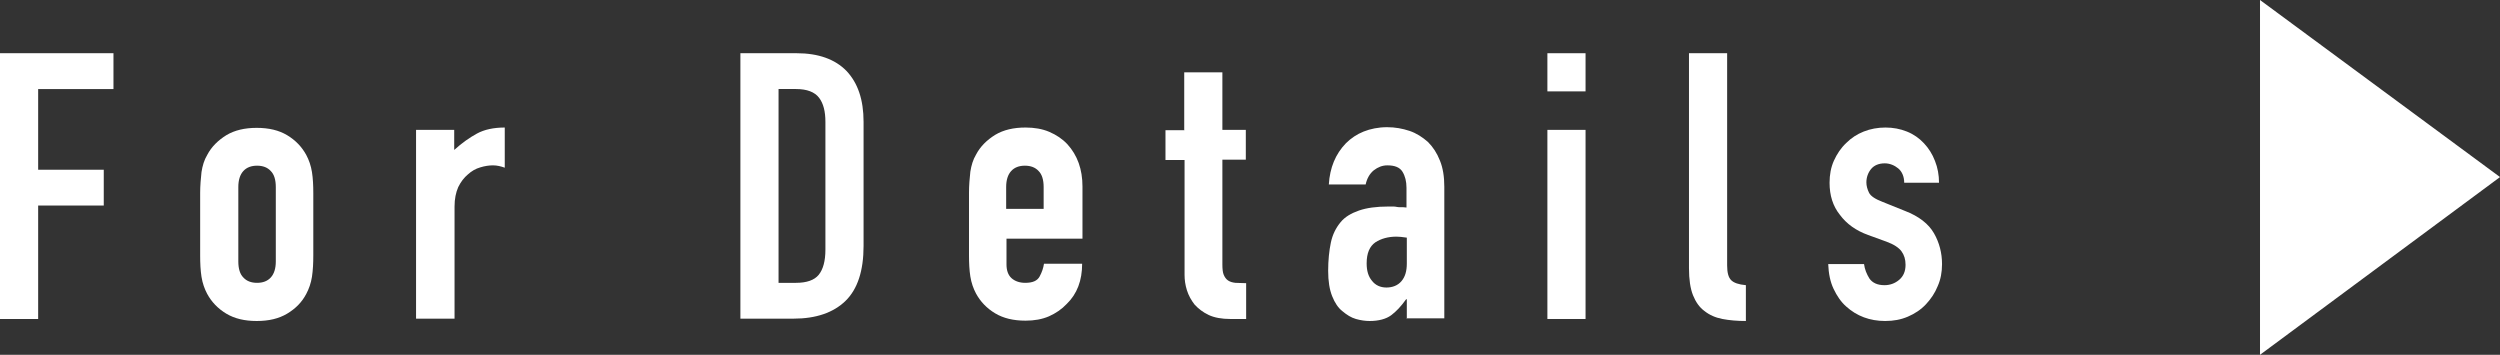
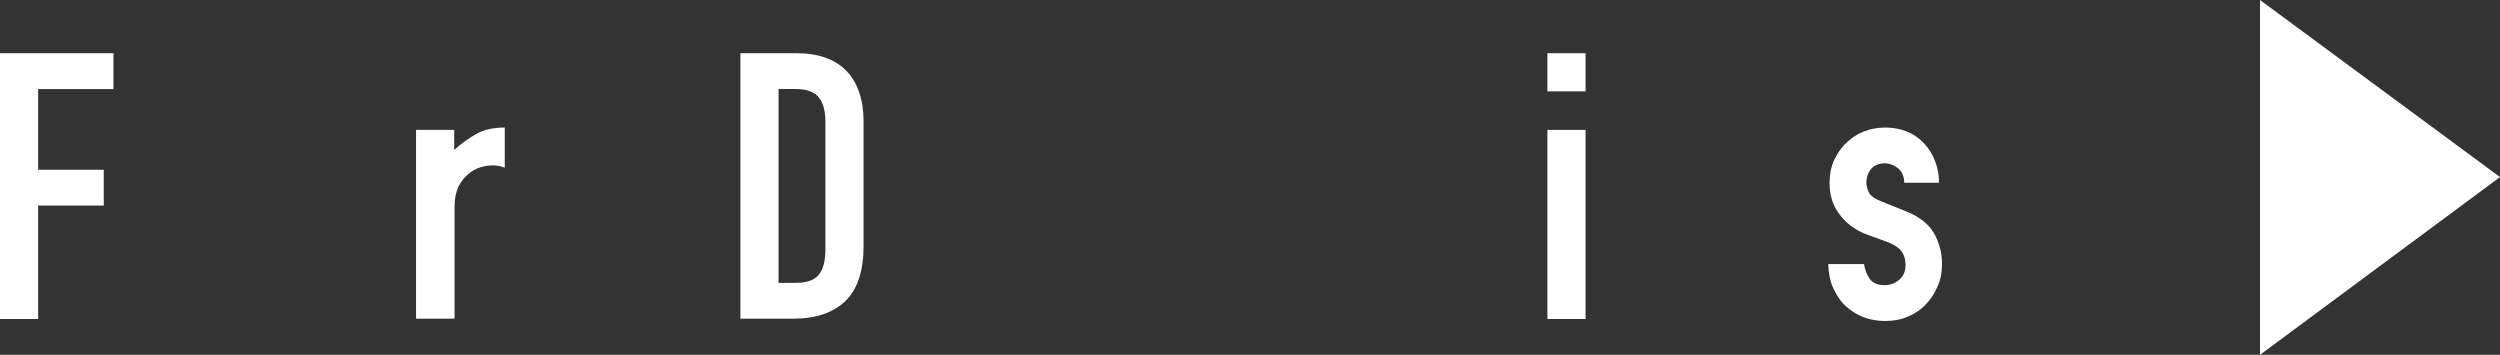
<svg xmlns="http://www.w3.org/2000/svg" id="_レイヤー_2" data-name="レイヤー 2" width="74.69" height="10.6" viewBox="0 0 74.69 10.6">
  <rect x="0" y="0" width="74.69" height="10.6" fill="#333333" stroke="none" />
  <g id="_画像_文字" data-name="画像・文字">
    <g>
      <path d="M0,9.52V1.59h3.39v1.07H1.14v2.41h1.96v1.07h-1.96v3.39H0Z" fill="#fff" stroke-width="0" />
-       <path d="M5.98,5.77c0-.23.02-.44.04-.63.03-.19.08-.36.17-.51.13-.25.33-.44.57-.59.25-.15.55-.22.91-.22s.66.07.91.22.44.35.57.59c.08.15.14.32.17.51.03.19.04.4.04.63v1.86c0,.23-.01.44-.04.64-.03.19-.09.36-.17.51-.13.25-.32.44-.57.59s-.55.22-.91.22-.66-.07-.91-.22c-.25-.15-.44-.35-.57-.59-.08-.15-.14-.32-.17-.51-.03-.19-.04-.4-.04-.64v-1.86ZM7.12,7.81c0,.22.05.38.15.48.1.11.24.16.41.16s.31-.05.41-.16c.1-.11.15-.27.15-.48v-2.22c0-.22-.05-.38-.15-.48-.1-.11-.24-.16-.41-.16s-.31.05-.41.16c-.1.11-.15.27-.15.48v2.22Z" fill="#fff" stroke-width="0" />
      <path d="M12.43,9.52V3.88h1.14v.6c.23-.21.46-.37.68-.49.22-.12.5-.18.83-.18v1.2c-.11-.04-.23-.07-.35-.07s-.25.02-.38.06c-.14.04-.26.11-.37.21-.12.1-.21.22-.29.38-.07.16-.11.35-.11.58v3.35h-1.14Z" fill="#fff" stroke-width="0" />
      <path d="M22.12,9.52V1.59h1.68c.65,0,1.15.18,1.49.53.34.36.51.86.51,1.52v3.71c0,.74-.18,1.29-.54,1.64-.36.35-.88.53-1.55.53h-1.58ZM23.26,2.66v5.79h.52c.32,0,.55-.08.68-.24s.2-.41.2-.75v-3.82c0-.31-.06-.55-.19-.72-.13-.17-.36-.26-.69-.26h-.52Z" fill="#fff" stroke-width="0" />
-       <path d="M32.32,7.13h-2.25v.77c0,.18.05.32.15.41s.24.14.41.14c.22,0,.36-.06.43-.19.07-.13.11-.25.13-.38h1.14c0,.5-.15.9-.46,1.2-.15.16-.33.28-.53.37-.21.09-.44.13-.7.13-.36,0-.66-.07-.91-.22-.25-.15-.44-.35-.57-.59-.08-.15-.14-.32-.17-.51-.03-.19-.04-.4-.04-.64v-1.86c0-.23.02-.44.04-.63.03-.19.08-.36.17-.51.13-.25.33-.44.57-.59.25-.15.55-.22.91-.22.26,0,.5.04.71.13.21.09.39.21.54.37.3.33.45.75.45,1.26v1.56ZM30.07,6.24h1.11v-.65c0-.22-.05-.38-.15-.48-.1-.11-.24-.16-.41-.16s-.31.05-.41.16c-.1.11-.15.27-.15.48v.65Z" fill="#fff" stroke-width="0" />
-       <path d="M35.38,3.88v-1.72h1.14v1.72h.7v.89h-.7v3.13c0,.13.01.24.04.31.03.07.07.13.13.17s.13.06.22.07c.08,0,.19.01.32.01v1.07h-.47c-.26,0-.48-.04-.65-.12-.17-.08-.31-.19-.42-.31-.1-.13-.18-.27-.23-.43-.05-.16-.07-.31-.07-.46v-3.43h-.57v-.89h.57Z" fill="#fff" stroke-width="0" />
-       <path d="M42.03,9.52v-.58h-.02c-.15.21-.3.37-.45.48s-.37.17-.64.17c-.13,0-.27-.02-.41-.06-.14-.04-.27-.12-.4-.23-.13-.1-.23-.25-.31-.45s-.12-.45-.12-.76.03-.6.08-.84c.05-.24.15-.44.29-.61.13-.16.32-.27.55-.35.23-.08.52-.12.88-.12h.12s.09,0,.12.01.08.01.13.01.11,0,.17.01v-.59c0-.19-.04-.35-.12-.48-.08-.13-.23-.19-.45-.19-.15,0-.28.05-.41.15-.12.1-.2.24-.24.42h-1.1c.03-.5.2-.91.51-1.23.15-.15.33-.27.53-.35s.44-.13.7-.13c.24,0,.46.04.67.11s.39.19.55.33c.15.15.27.33.36.56.09.22.13.48.13.78v3.93h-1.14ZM42.03,7.1c-.13-.02-.23-.03-.31-.03-.25,0-.46.06-.63.17-.17.12-.26.32-.26.63,0,.22.05.39.16.52.1.13.25.2.43.2s.34-.06.45-.19c.11-.13.16-.3.16-.53v-.77Z" fill="#fff" stroke-width="0" />
      <path d="M46.23,2.73v-1.14h1.14v1.14h-1.14ZM46.23,9.52V3.88h1.14v5.65h-1.14Z" fill="#fff" stroke-width="0" />
-       <path d="M50.46,1.59h1.14v6.34c0,.22.04.36.12.44.08.08.22.13.44.15v1.07c-.26,0-.49-.02-.7-.06-.21-.04-.39-.12-.54-.24-.15-.11-.26-.27-.34-.47-.08-.2-.12-.47-.12-.81V1.59Z" fill="#fff" stroke-width="0" />
      <path d="M56.89,5.46c0-.19-.07-.34-.18-.43s-.25-.15-.4-.15c-.18,0-.32.06-.41.17s-.14.25-.14.4c0,.1.03.21.08.31.05.1.19.19.4.27l.67.27c.42.16.71.39.87.67.16.28.24.59.24.92,0,.24-.04.46-.13.66-.08.2-.2.38-.35.54-.15.16-.33.28-.54.37-.21.09-.43.13-.68.13-.46,0-.85-.15-1.16-.43-.16-.14-.28-.32-.38-.53-.1-.21-.15-.46-.16-.74h1.07c.02.16.08.3.16.43.09.13.24.2.45.2.16,0,.31-.05.44-.16.13-.11.19-.26.19-.45,0-.16-.04-.29-.12-.4-.08-.11-.23-.21-.45-.29l-.55-.2c-.36-.13-.64-.33-.84-.6-.21-.26-.31-.58-.31-.96,0-.24.04-.46.13-.66.09-.2.21-.38.37-.53.15-.15.32-.26.52-.34.2-.08.42-.12.65-.12s.44.04.64.12c.2.08.37.2.51.35.14.15.25.32.33.53.08.2.12.42.12.65h-1.07Z" fill="#fff" stroke-width="0" />
      <path d="M67.52,0l7.17,5.29-7.17,5.31V0Z" fill="#fff" stroke-width="0" />
    </g>
  </g>
</svg>